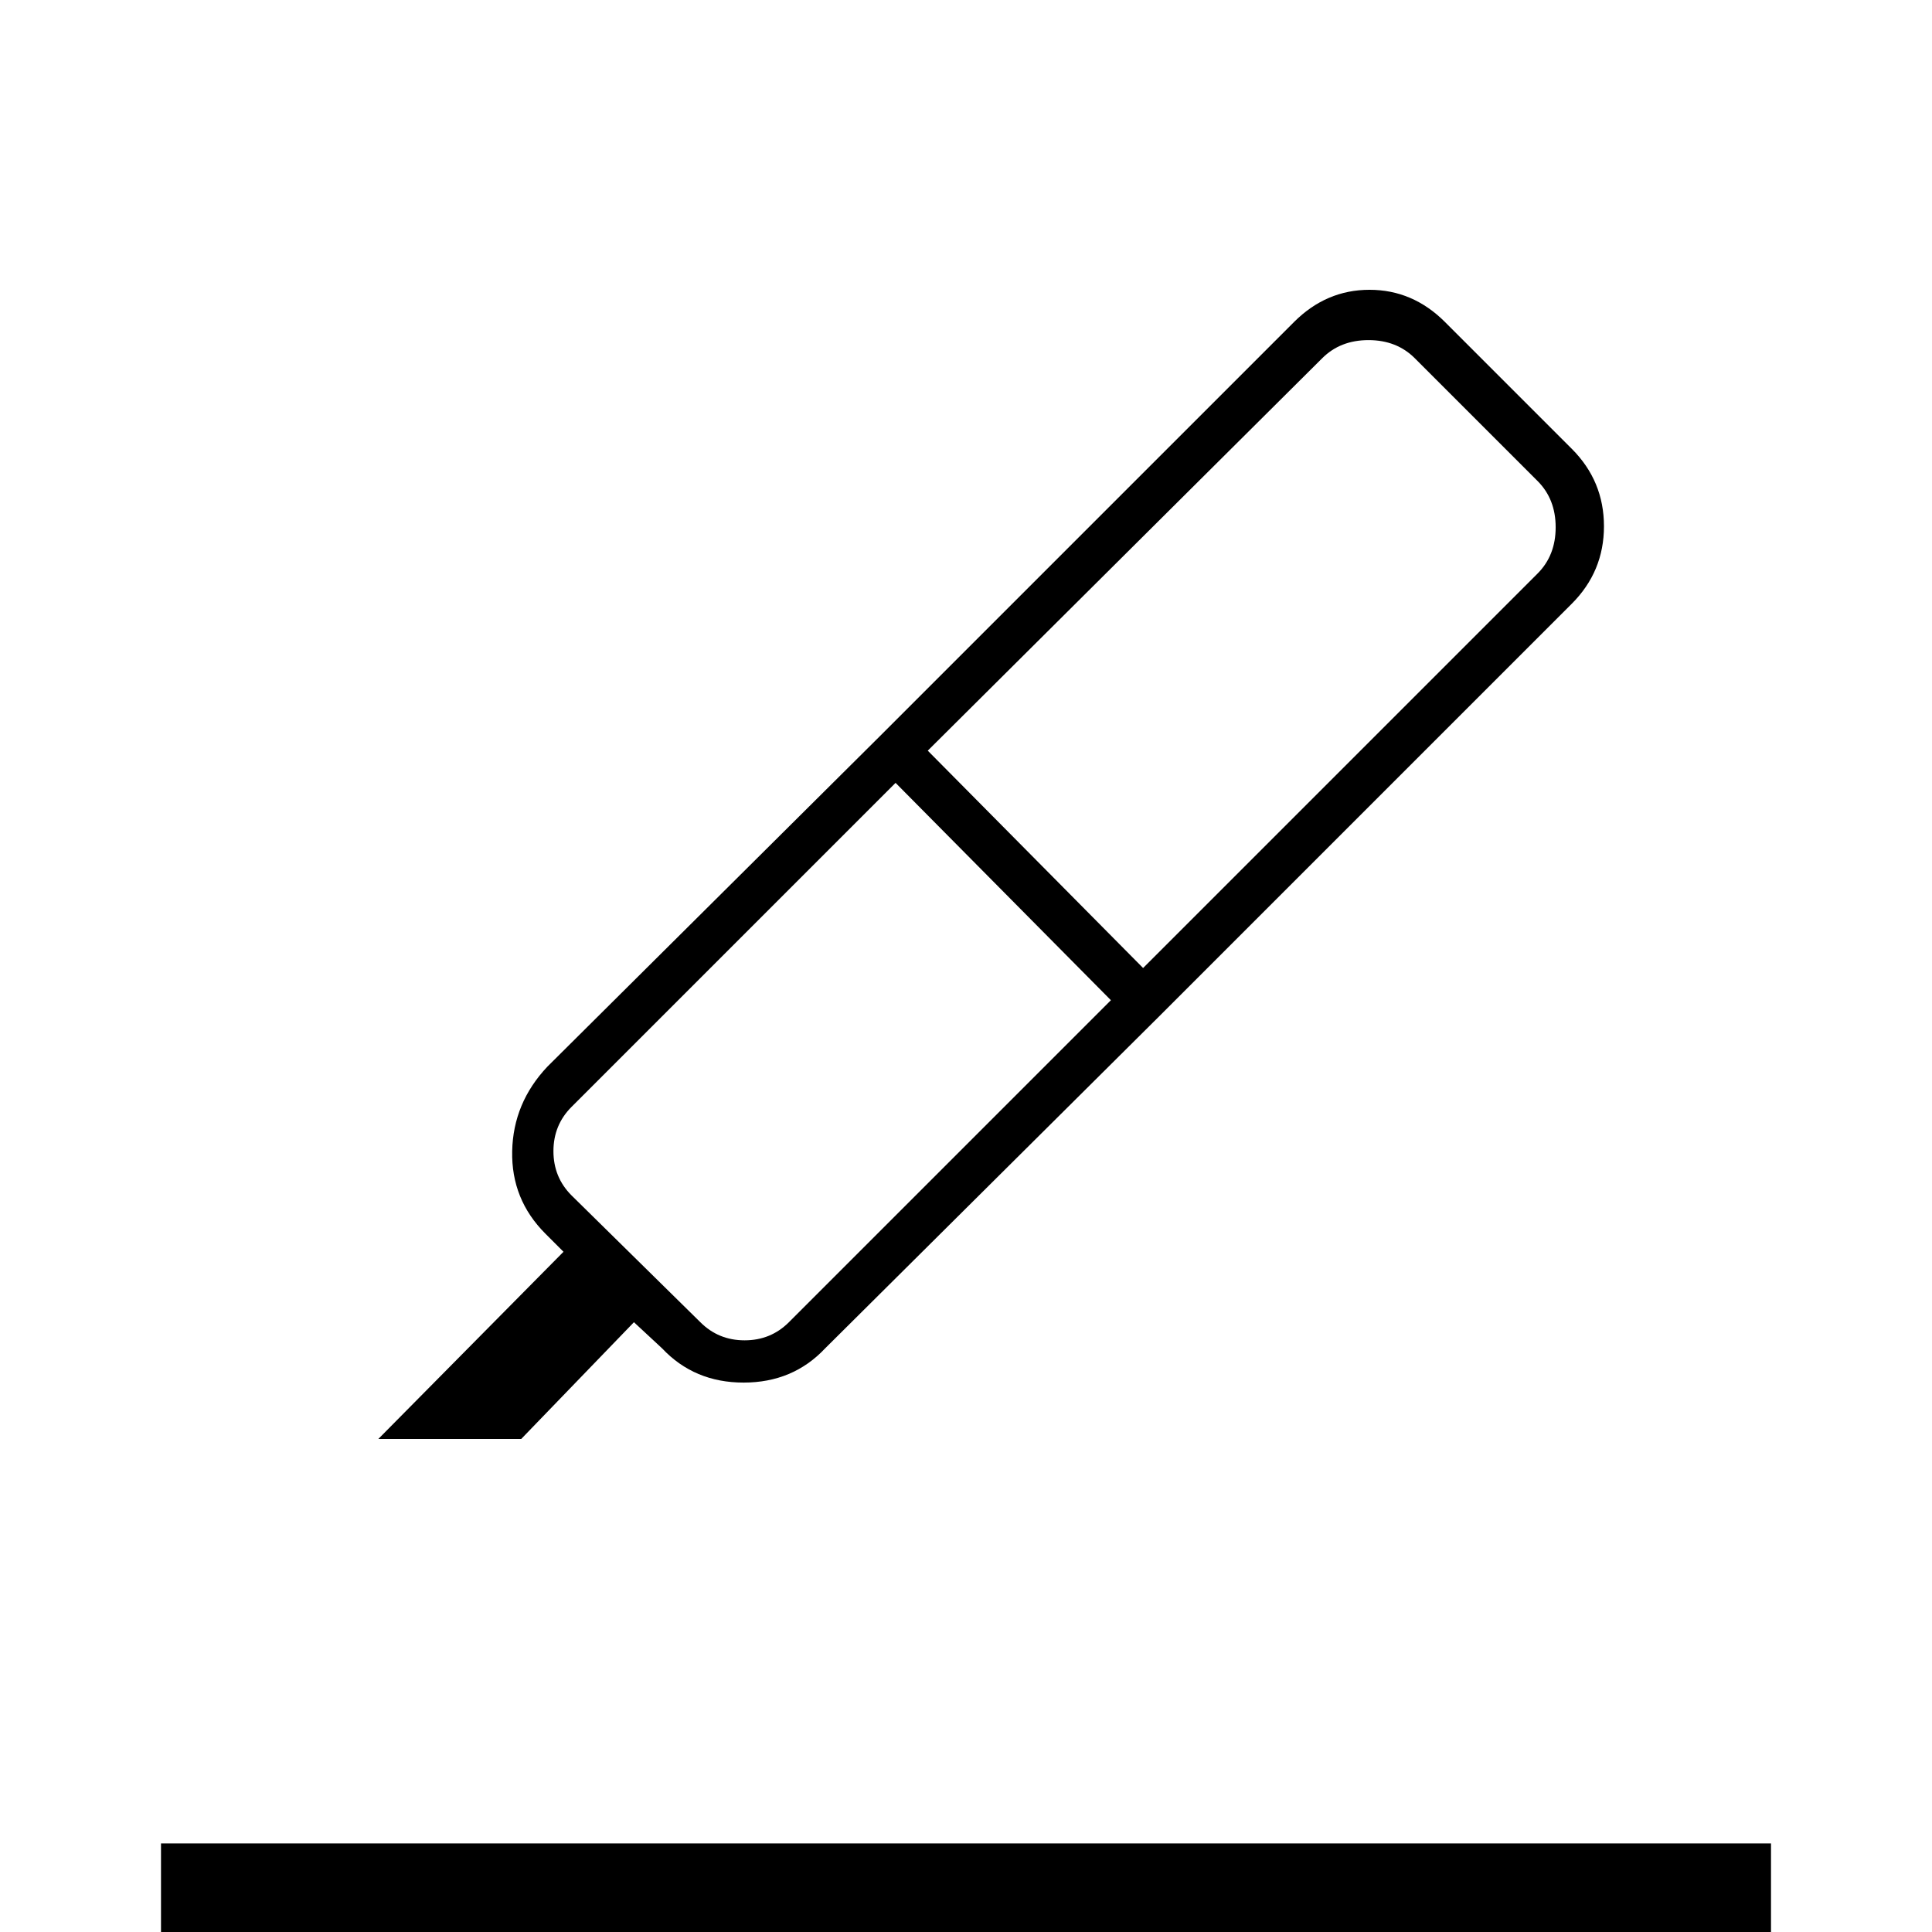
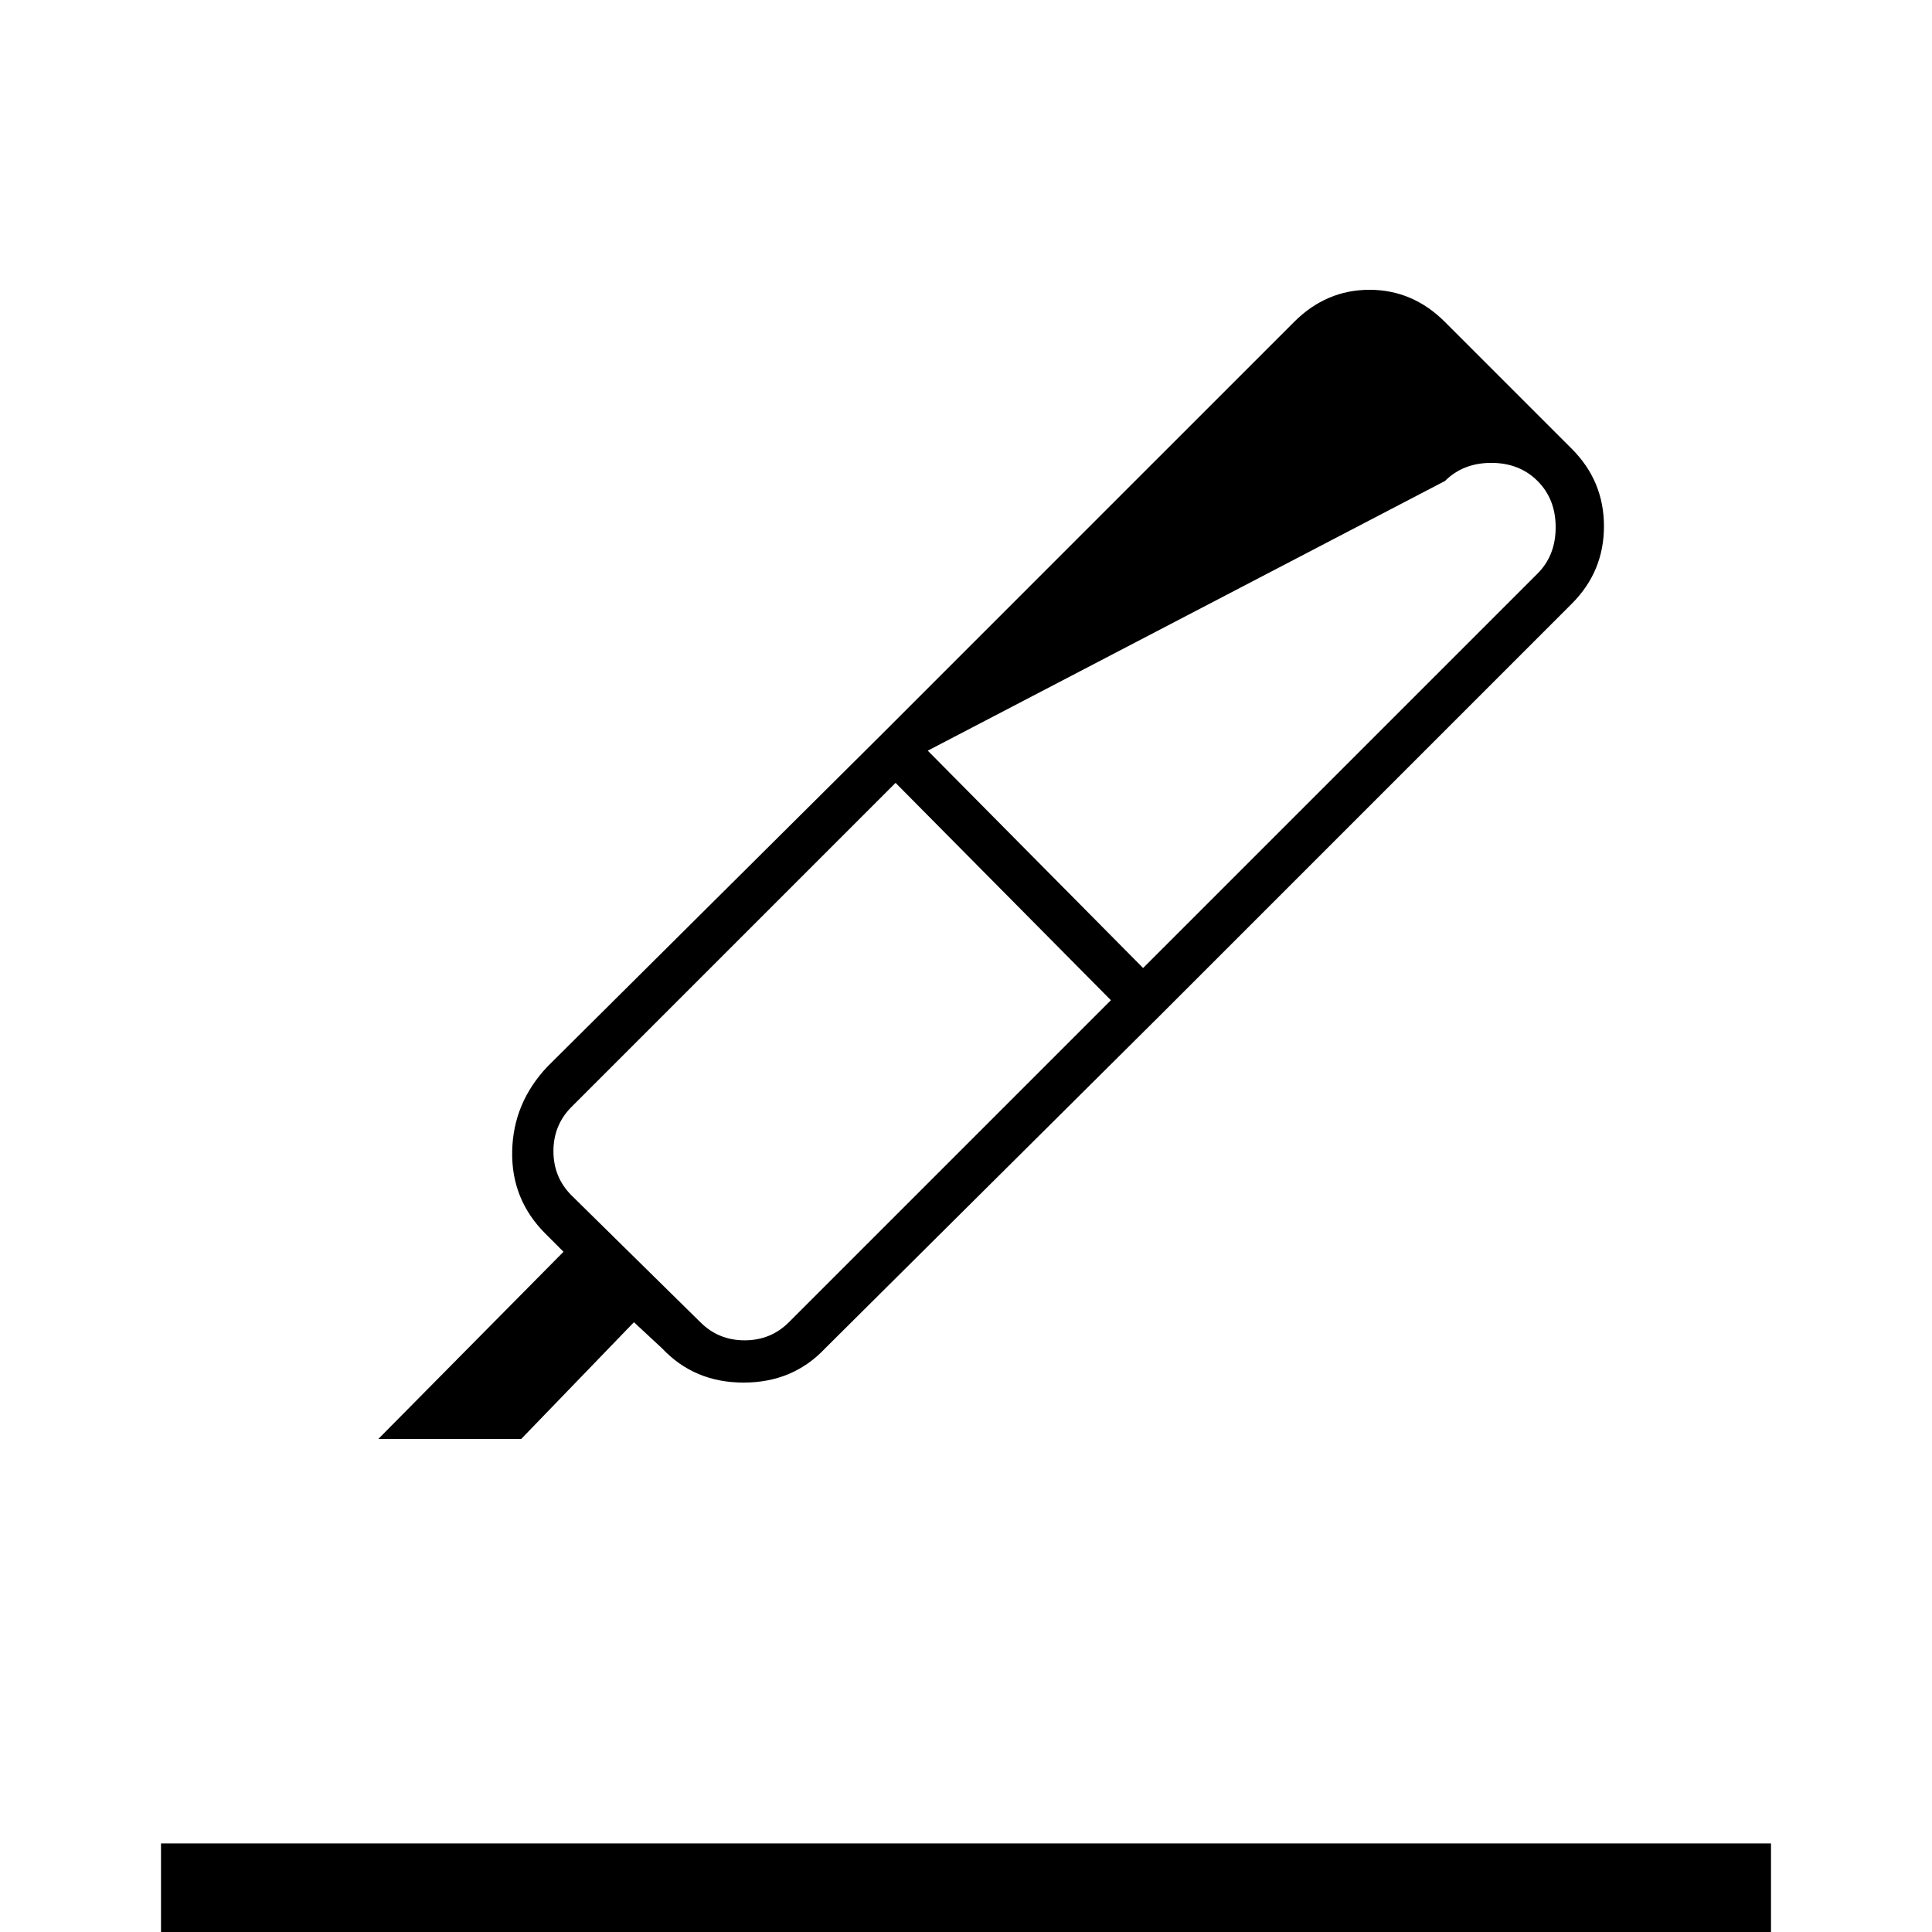
<svg xmlns="http://www.w3.org/2000/svg" height="48px" viewBox="0 -960 960 960" width="48px" fill="#000000">
-   <path d="M80 0v-44h800V0H80Zm472-463L445-571 284-410q-9 9-9 22t9 22l64 63q9 9 22 9t22-9l160-160Zm-91-124 107 108 196-196q9-9 9-23t-9-23l-61-61q-9-9-23-9t-23 9L461-587Zm-24-7 139 139-166 165q-16 17-40.5 17T329-290l-14-13-56 58h-71l92-93-9-9q-17-17-16.5-41t17.5-42l165-164Zm0 0 206-206q16-16 37.5-16t37.5 16l63 63q16 16 16 38.5T781-660L576-455 437-594Z" />
+   <path d="M80 0v-44h800V0H80Zm472-463L445-571 284-410q-9 9-9 22t9 22l64 63q9 9 22 9t22-9l160-160Zm-91-124 107 108 196-196q9-9 9-23t-9-23q-9-9-23-9t-23 9L461-587Zm-24-7 139 139-166 165q-16 17-40.5 17T329-290l-14-13-56 58h-71l92-93-9-9q-17-17-16.5-41t17.5-42l165-164Zm0 0 206-206q16-16 37.5-16t37.5 16l63 63q16 16 16 38.5T781-660L576-455 437-594Z" />
</svg>